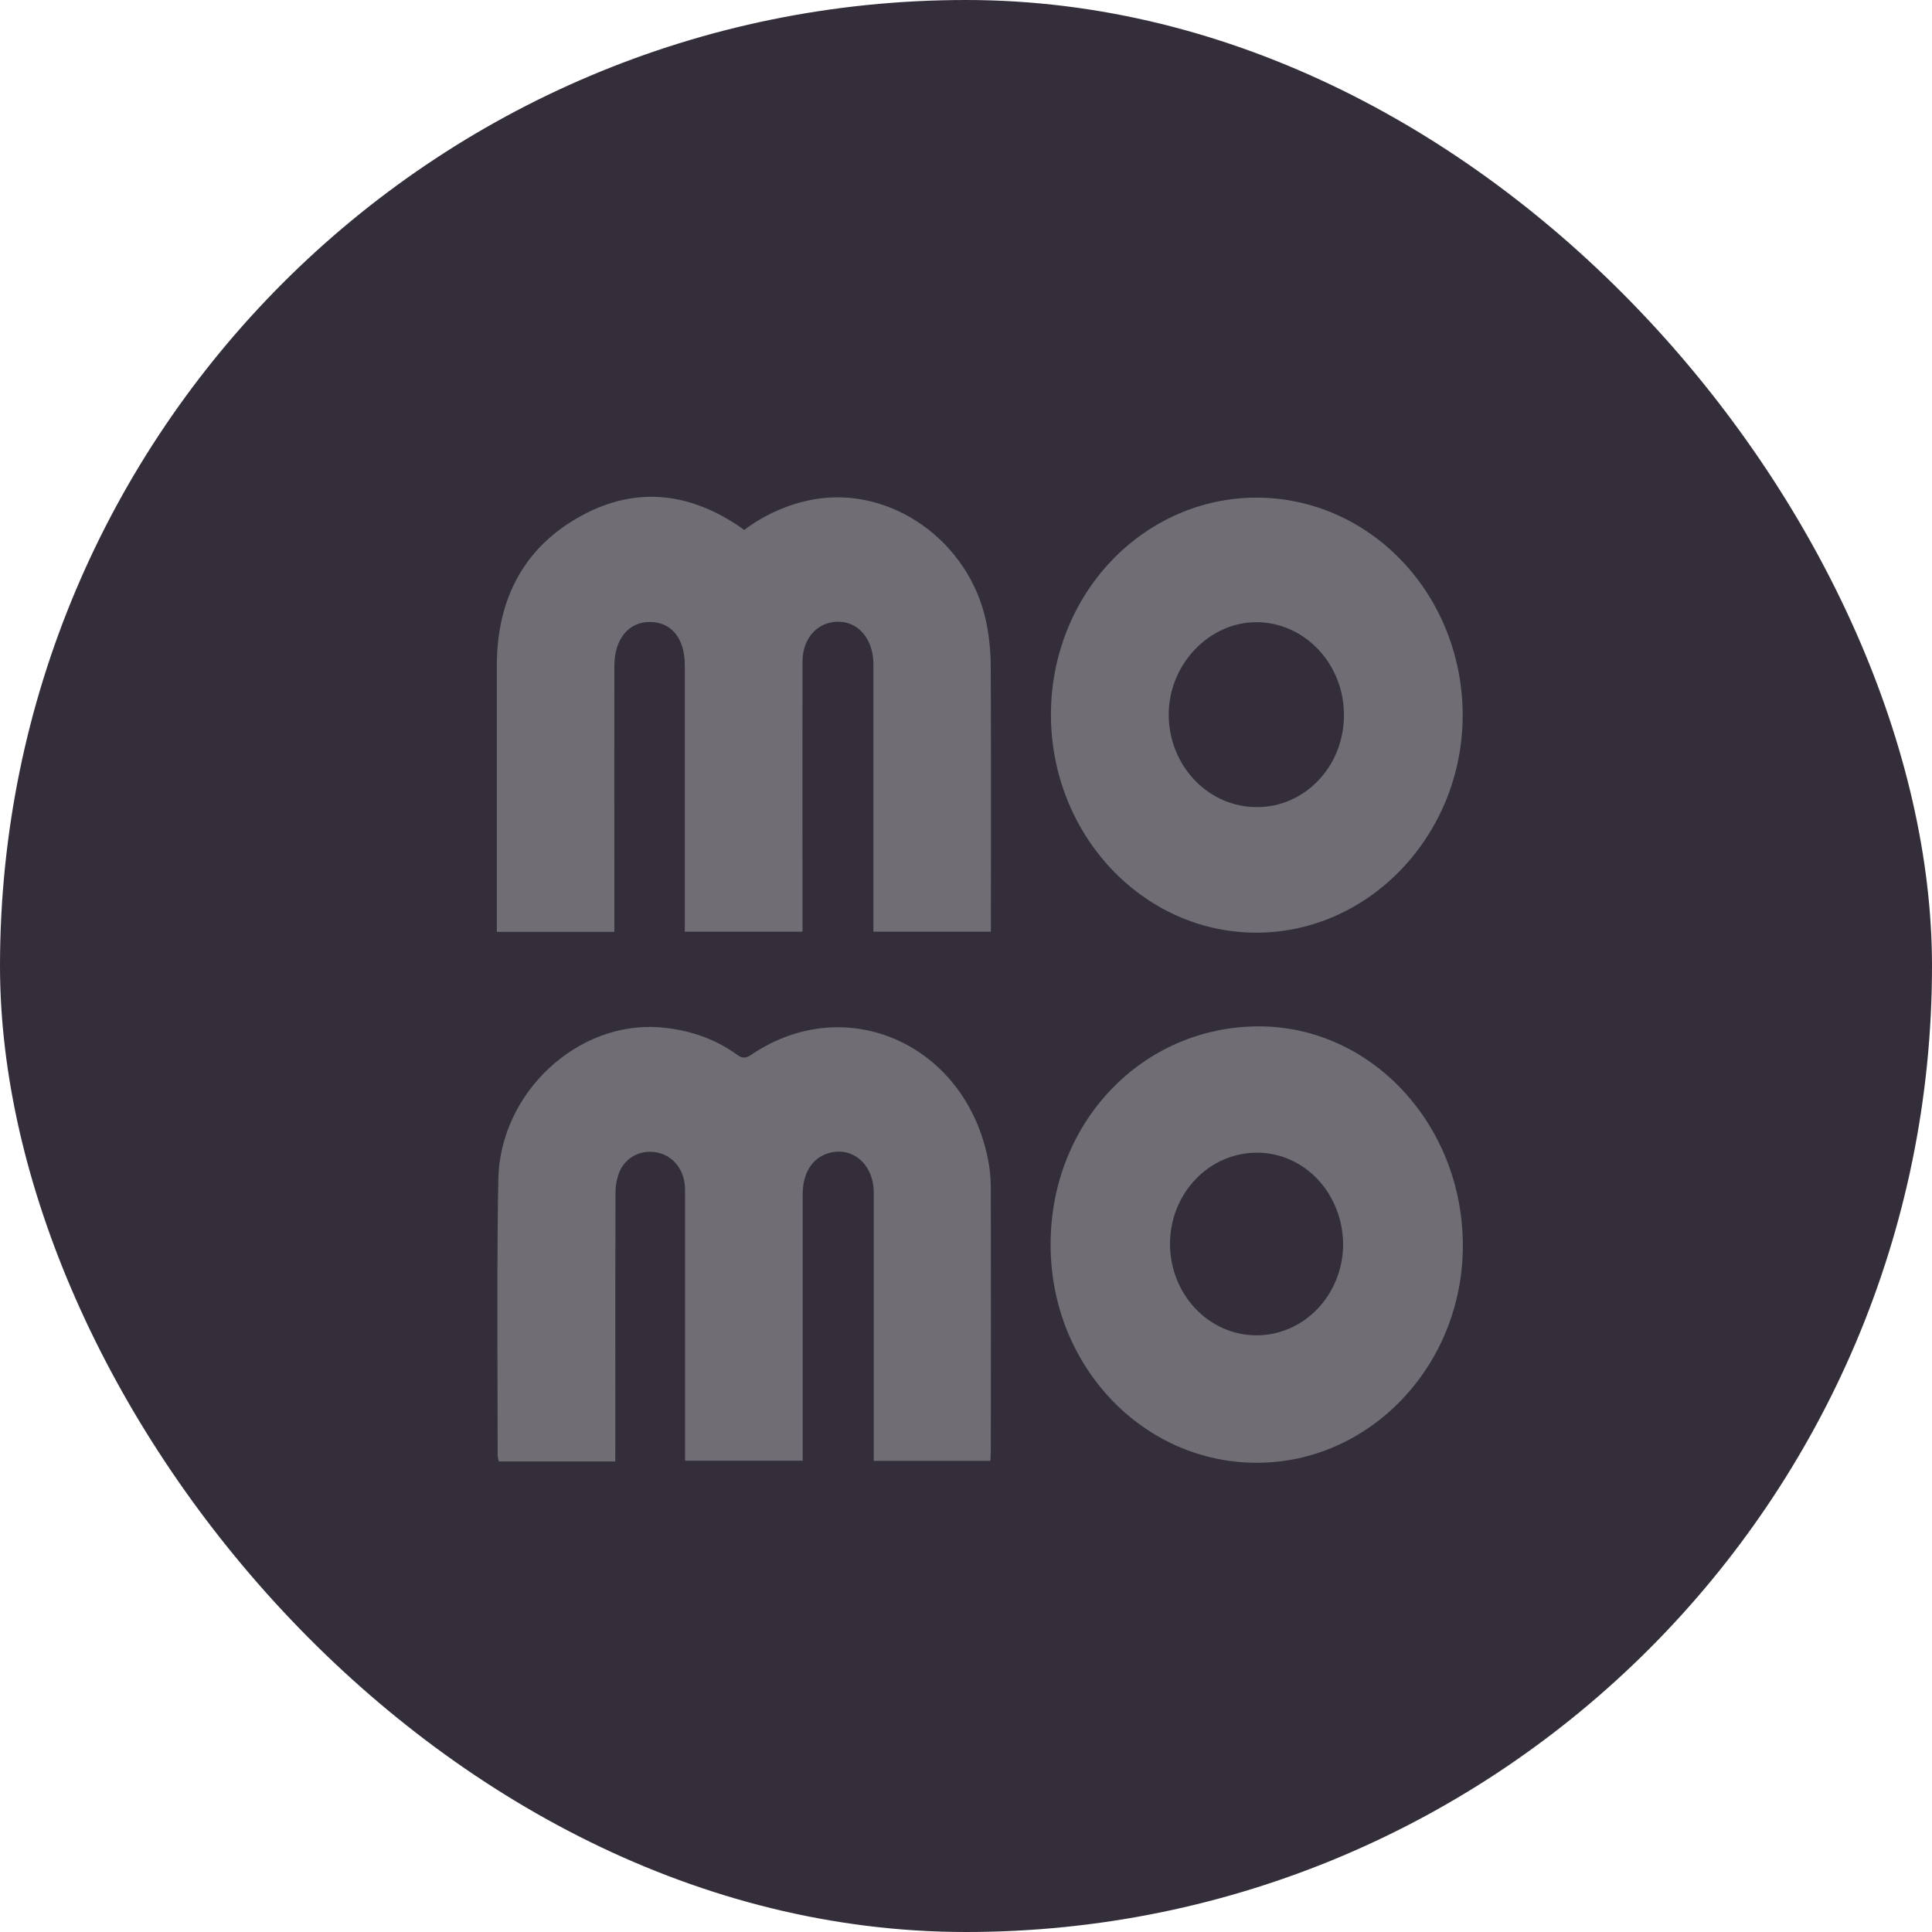
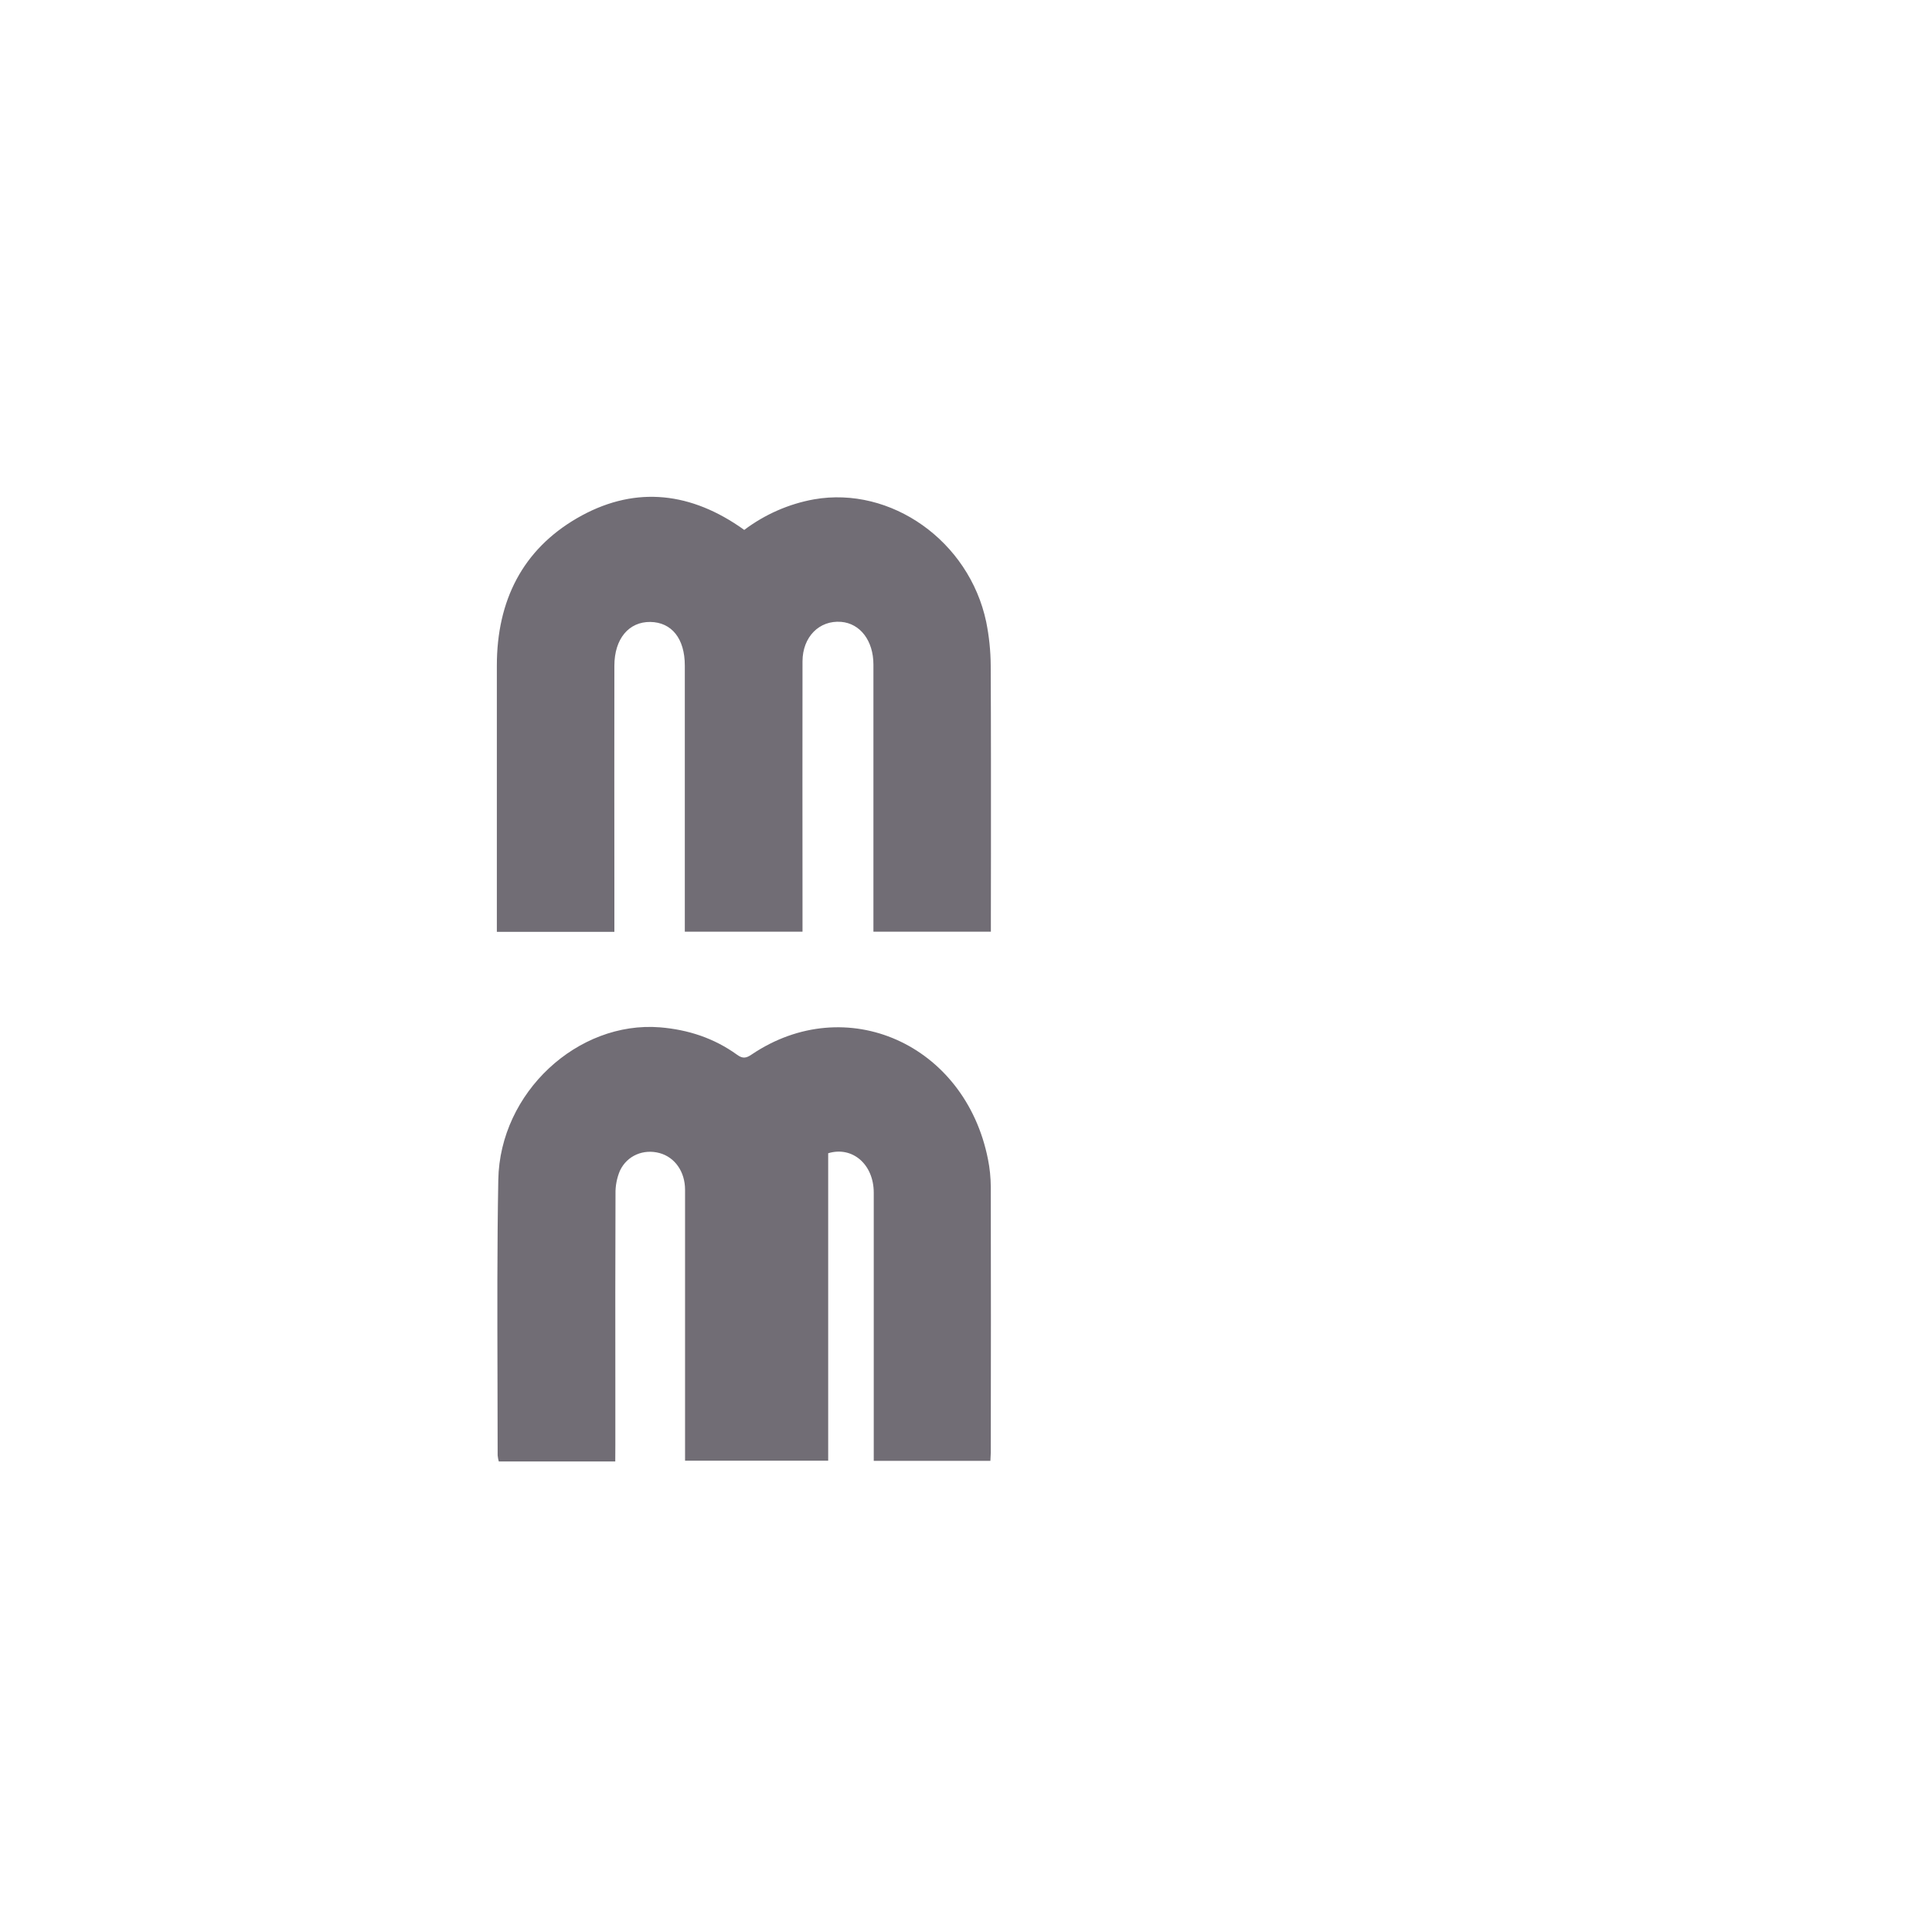
<svg xmlns="http://www.w3.org/2000/svg" width="24" height="24" viewBox="0 0 24 24" fill="none">
-   <rect width="24" height="24" rx="12" fill="#342E3A" />
  <path d="M9.245 6.583C9.503 6.389 9.8 6.259 10.112 6.203C11.068 6.036 12.038 6.719 12.251 7.725C12.287 7.904 12.306 8.086 12.307 8.269C12.311 9.046 12.31 9.823 12.31 10.601C12.309 10.86 12.309 11.119 12.309 11.378V11.574H10.85V8.256C10.85 7.959 10.686 7.745 10.449 7.725C10.177 7.703 9.97 7.912 9.969 8.215C9.968 9.21 9.968 10.205 9.969 11.199V11.574H8.507V8.268C8.507 7.934 8.345 7.73 8.078 7.726C7.812 7.723 7.632 7.935 7.632 8.27C7.631 9.191 7.631 10.112 7.632 11.034V11.576H6.172V8.269C6.172 7.457 6.495 6.828 7.168 6.437C7.846 6.044 8.526 6.096 9.178 6.536C9.191 6.544 9.205 6.554 9.22 6.565C9.228 6.57 9.236 6.576 9.245 6.583Z" fill="#716D75" />
-   <path d="M7.643 18.155H6.196C6.189 18.131 6.185 18.105 6.182 18.079C6.182 17.76 6.181 17.44 6.18 17.12L6.18 17.119C6.178 16.298 6.175 15.477 6.19 14.656C6.209 13.571 7.177 12.68 8.2 12.762C8.548 12.791 8.869 12.895 9.157 13.103C9.228 13.155 9.272 13.144 9.338 13.099C10.508 12.31 11.989 12.967 12.273 14.401C12.296 14.514 12.307 14.63 12.308 14.746C12.31 15.845 12.31 16.944 12.308 18.044C12.308 18.064 12.306 18.084 12.305 18.107C12.304 18.119 12.303 18.132 12.303 18.147H10.854V14.816C10.854 14.462 10.587 14.235 10.288 14.326C10.089 14.387 9.972 14.571 9.971 14.837V18.145H8.51V14.78C8.51 14.554 8.383 14.376 8.194 14.324C7.997 14.27 7.791 14.352 7.701 14.543C7.663 14.633 7.644 14.731 7.646 14.829C7.643 15.644 7.643 16.459 7.644 17.274L7.644 17.953L7.643 18.155Z" fill="#716D75" />
-   <path fill-rule="evenodd" clip-rule="evenodd" d="M15.608 18.171C17.017 18.174 18.17 16.963 18.172 15.479C18.174 13.977 17.041 12.753 15.643 12.75C14.194 12.748 13.051 13.939 13.051 15.457C13.05 15.813 13.115 16.166 13.242 16.495C13.37 16.824 13.558 17.123 13.796 17.376C14.033 17.628 14.316 17.828 14.627 17.965C14.938 18.101 15.271 18.171 15.608 18.171ZM14.849 16.255C14.649 16.044 14.536 15.758 14.534 15.459C14.533 15.309 14.561 15.16 14.615 15.021C14.67 14.882 14.75 14.756 14.851 14.65C14.952 14.544 15.071 14.46 15.203 14.404C15.335 14.347 15.476 14.318 15.618 14.319C16.215 14.322 16.688 14.835 16.685 15.476C16.679 15.775 16.562 16.059 16.359 16.267C16.156 16.475 15.884 16.59 15.601 16.588C15.319 16.586 15.048 16.466 14.849 16.255Z" fill="#716D75" />
-   <path fill-rule="evenodd" clip-rule="evenodd" d="M15.605 6.182C15.942 6.181 16.276 6.251 16.587 6.386C16.899 6.522 17.182 6.722 17.42 6.973C17.659 7.225 17.848 7.524 17.976 7.853C18.105 8.182 18.171 8.535 18.17 8.891C18.166 10.367 17.017 11.581 15.616 11.586C14.203 11.591 13.054 10.373 13.055 8.872C13.056 8.158 13.325 7.474 13.803 6.97C14.282 6.466 14.93 6.182 15.605 6.182ZM15.609 10.026C15.752 10.027 15.893 9.999 16.024 9.942C16.156 9.885 16.276 9.801 16.377 9.695C16.478 9.589 16.558 9.463 16.613 9.324C16.667 9.185 16.695 9.036 16.695 8.885C16.696 8.581 16.583 8.289 16.381 8.073C16.18 7.856 15.905 7.733 15.617 7.729C15.021 7.724 14.515 8.255 14.518 8.883C14.52 9.187 14.636 9.478 14.841 9.692C15.045 9.906 15.321 10.026 15.609 10.026Z" fill="#716D75" />
+   <path d="M7.643 18.155H6.196C6.189 18.131 6.185 18.105 6.182 18.079C6.182 17.76 6.181 17.44 6.18 17.12L6.18 17.119C6.178 16.298 6.175 15.477 6.19 14.656C6.209 13.571 7.177 12.68 8.2 12.762C8.548 12.791 8.869 12.895 9.157 13.103C9.228 13.155 9.272 13.144 9.338 13.099C10.508 12.31 11.989 12.967 12.273 14.401C12.296 14.514 12.307 14.63 12.308 14.746C12.31 15.845 12.31 16.944 12.308 18.044C12.308 18.064 12.306 18.084 12.305 18.107C12.304 18.119 12.303 18.132 12.303 18.147H10.854V14.816C10.854 14.462 10.587 14.235 10.288 14.326V18.145H8.51V14.78C8.51 14.554 8.383 14.376 8.194 14.324C7.997 14.27 7.791 14.352 7.701 14.543C7.663 14.633 7.644 14.731 7.646 14.829C7.643 15.644 7.643 16.459 7.644 17.274L7.644 17.953L7.643 18.155Z" fill="#716D75" />
</svg>